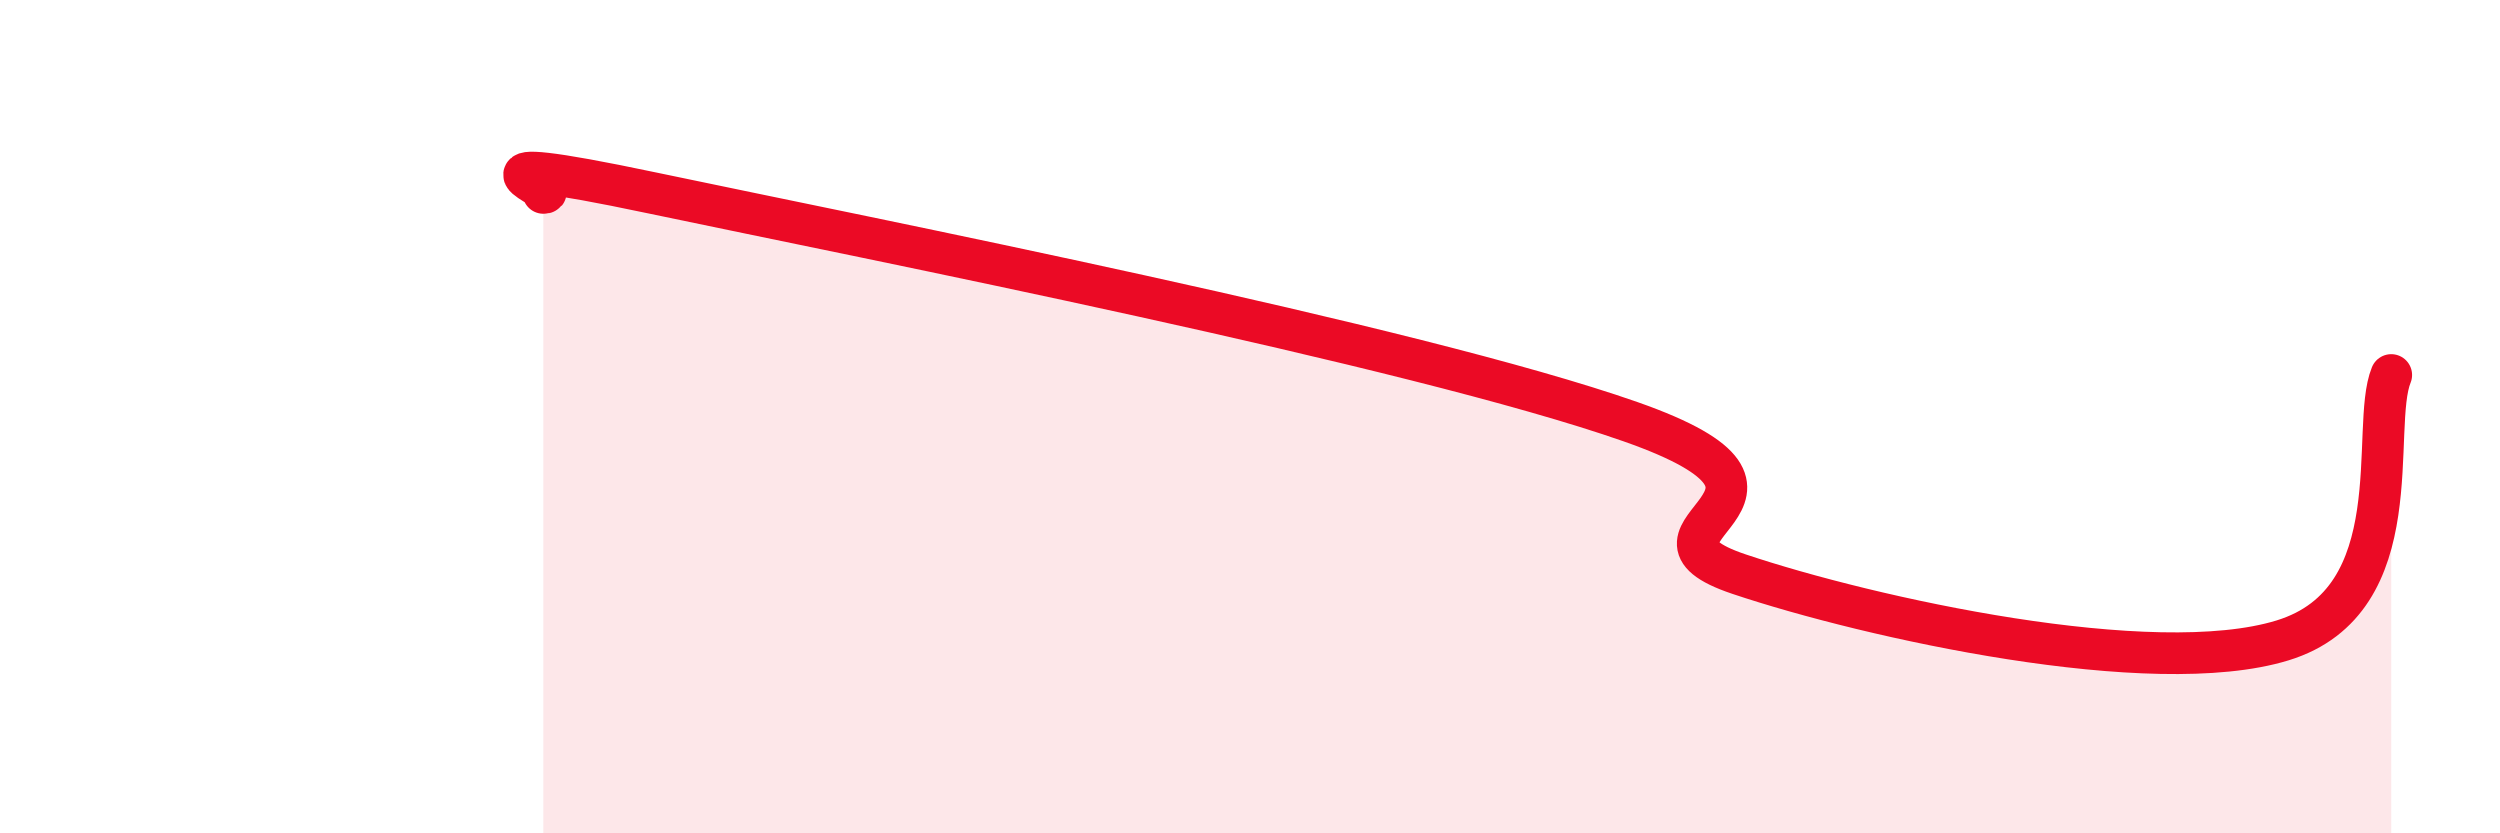
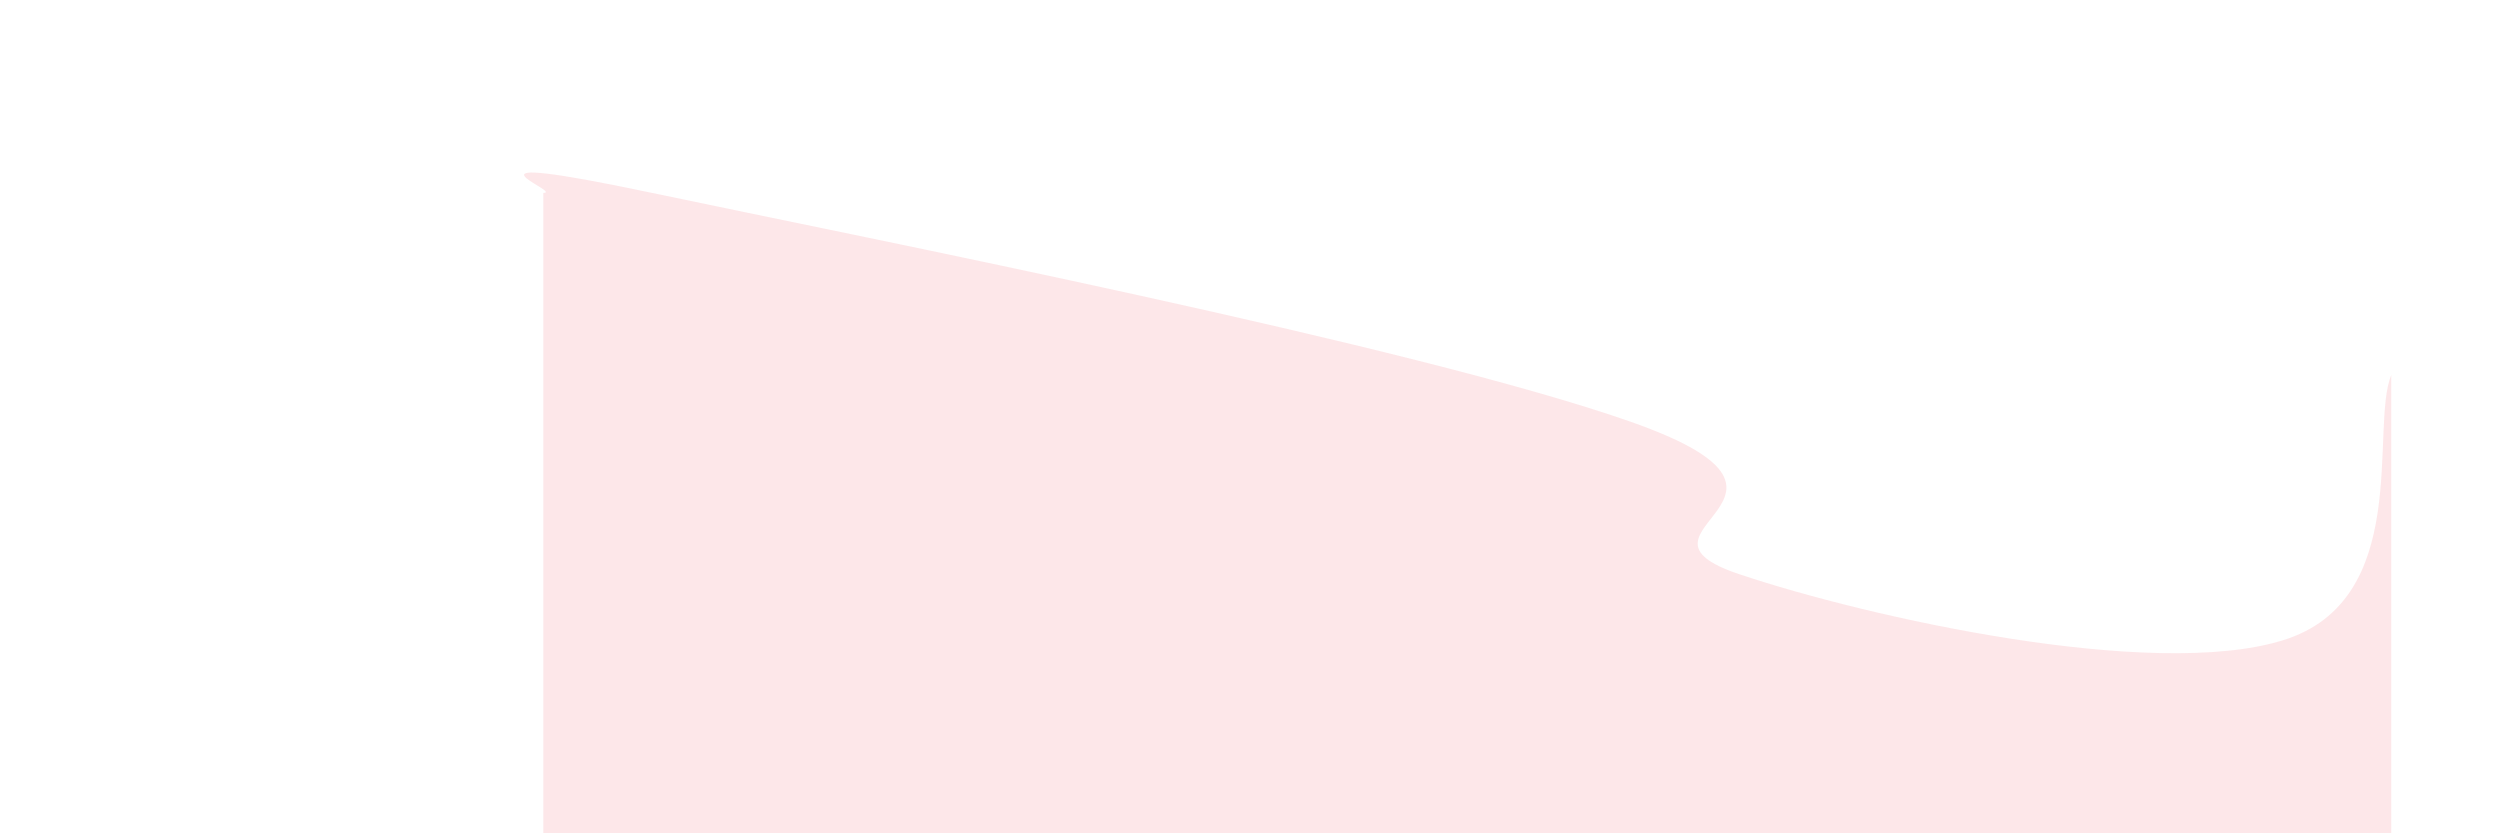
<svg xmlns="http://www.w3.org/2000/svg" width="60" height="20" viewBox="0 0 60 20">
  <path d="M 13.04,4.63 C 13.56,4.63 10.43,3.53 15.65,4.63 C 20.87,5.73 33.91,8.29 39.13,10.12 C 44.35,11.95 38.61,12.73 41.74,13.78 C 44.87,14.83 51.65,16.33 54.78,15.37 C 57.91,14.41 56.87,10.27 57.39,9L57.39 20L13.04 20Z" fill="#EB0A25" opacity="0.1" stroke-linecap="round" stroke-linejoin="round" />
-   <path d="M 13.04,4.63 C 13.56,4.63 10.43,3.53 15.65,4.63 C 20.87,5.73 33.91,8.29 39.13,10.12 C 44.35,11.95 38.61,12.73 41.74,13.78 C 44.87,14.83 51.65,16.33 54.78,15.37 C 57.91,14.41 56.87,10.27 57.39,9" stroke="#EB0A25" stroke-width="1" fill="none" stroke-linecap="round" stroke-linejoin="round" />
</svg>